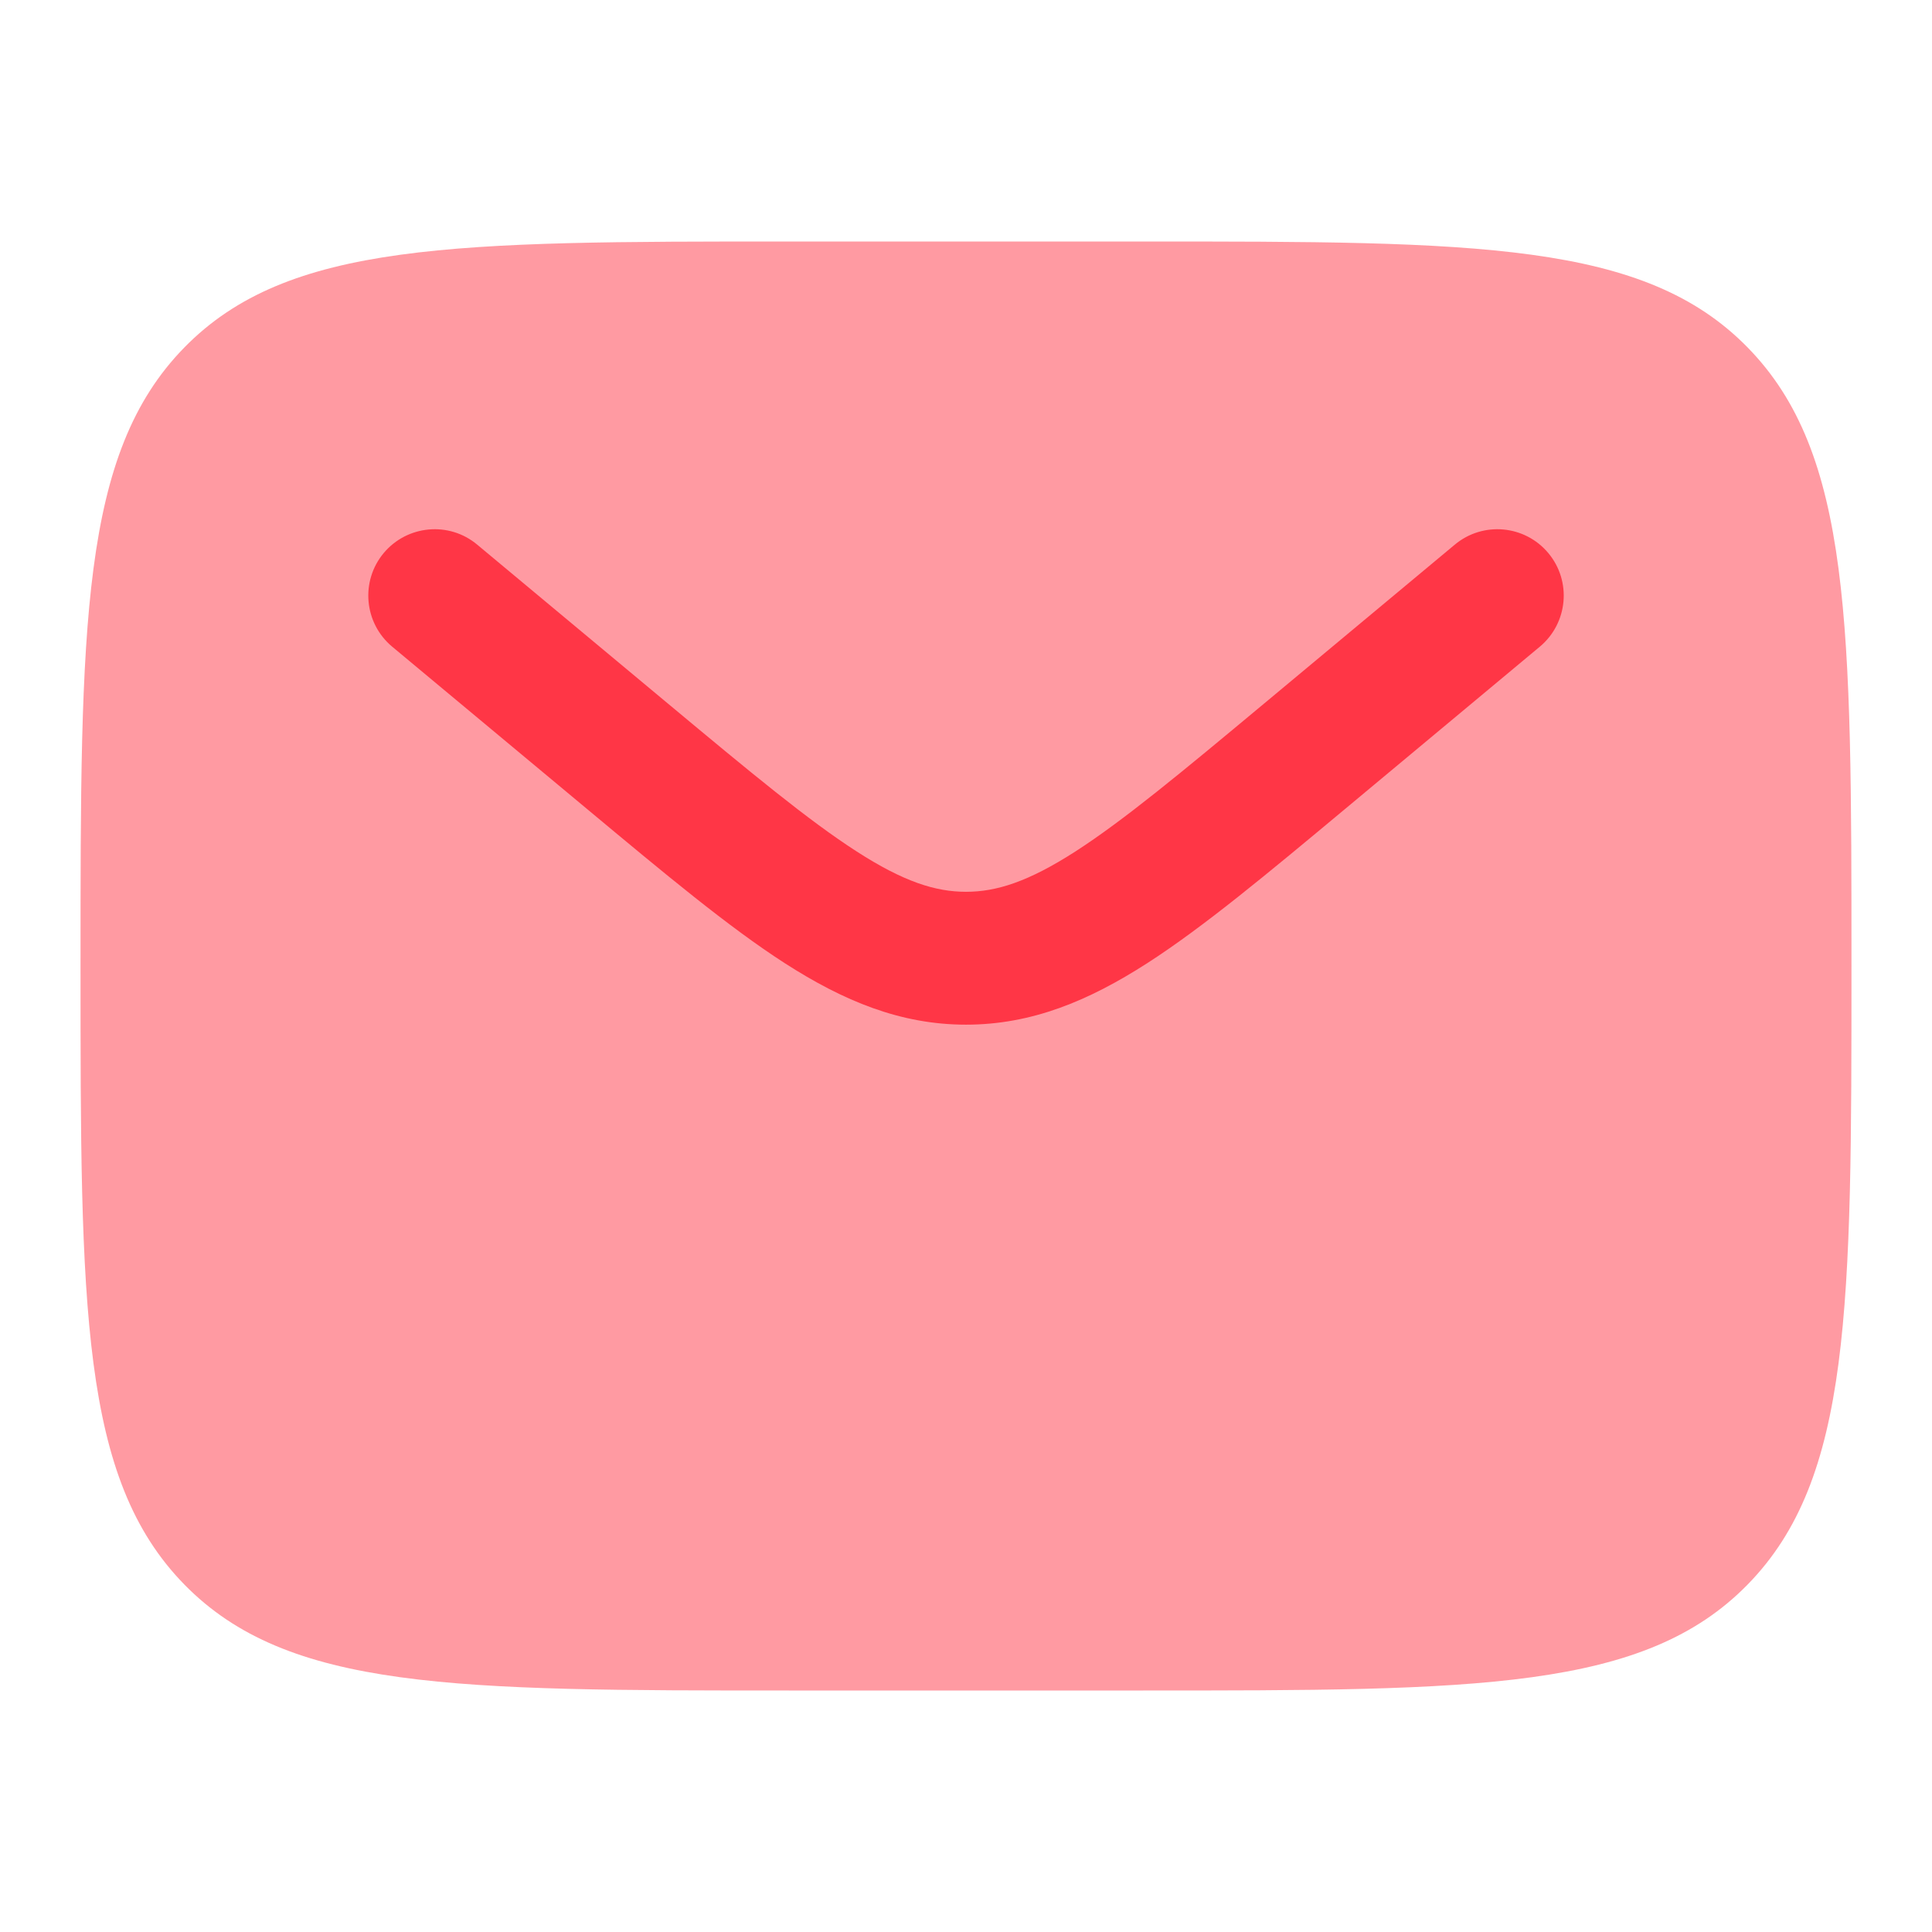
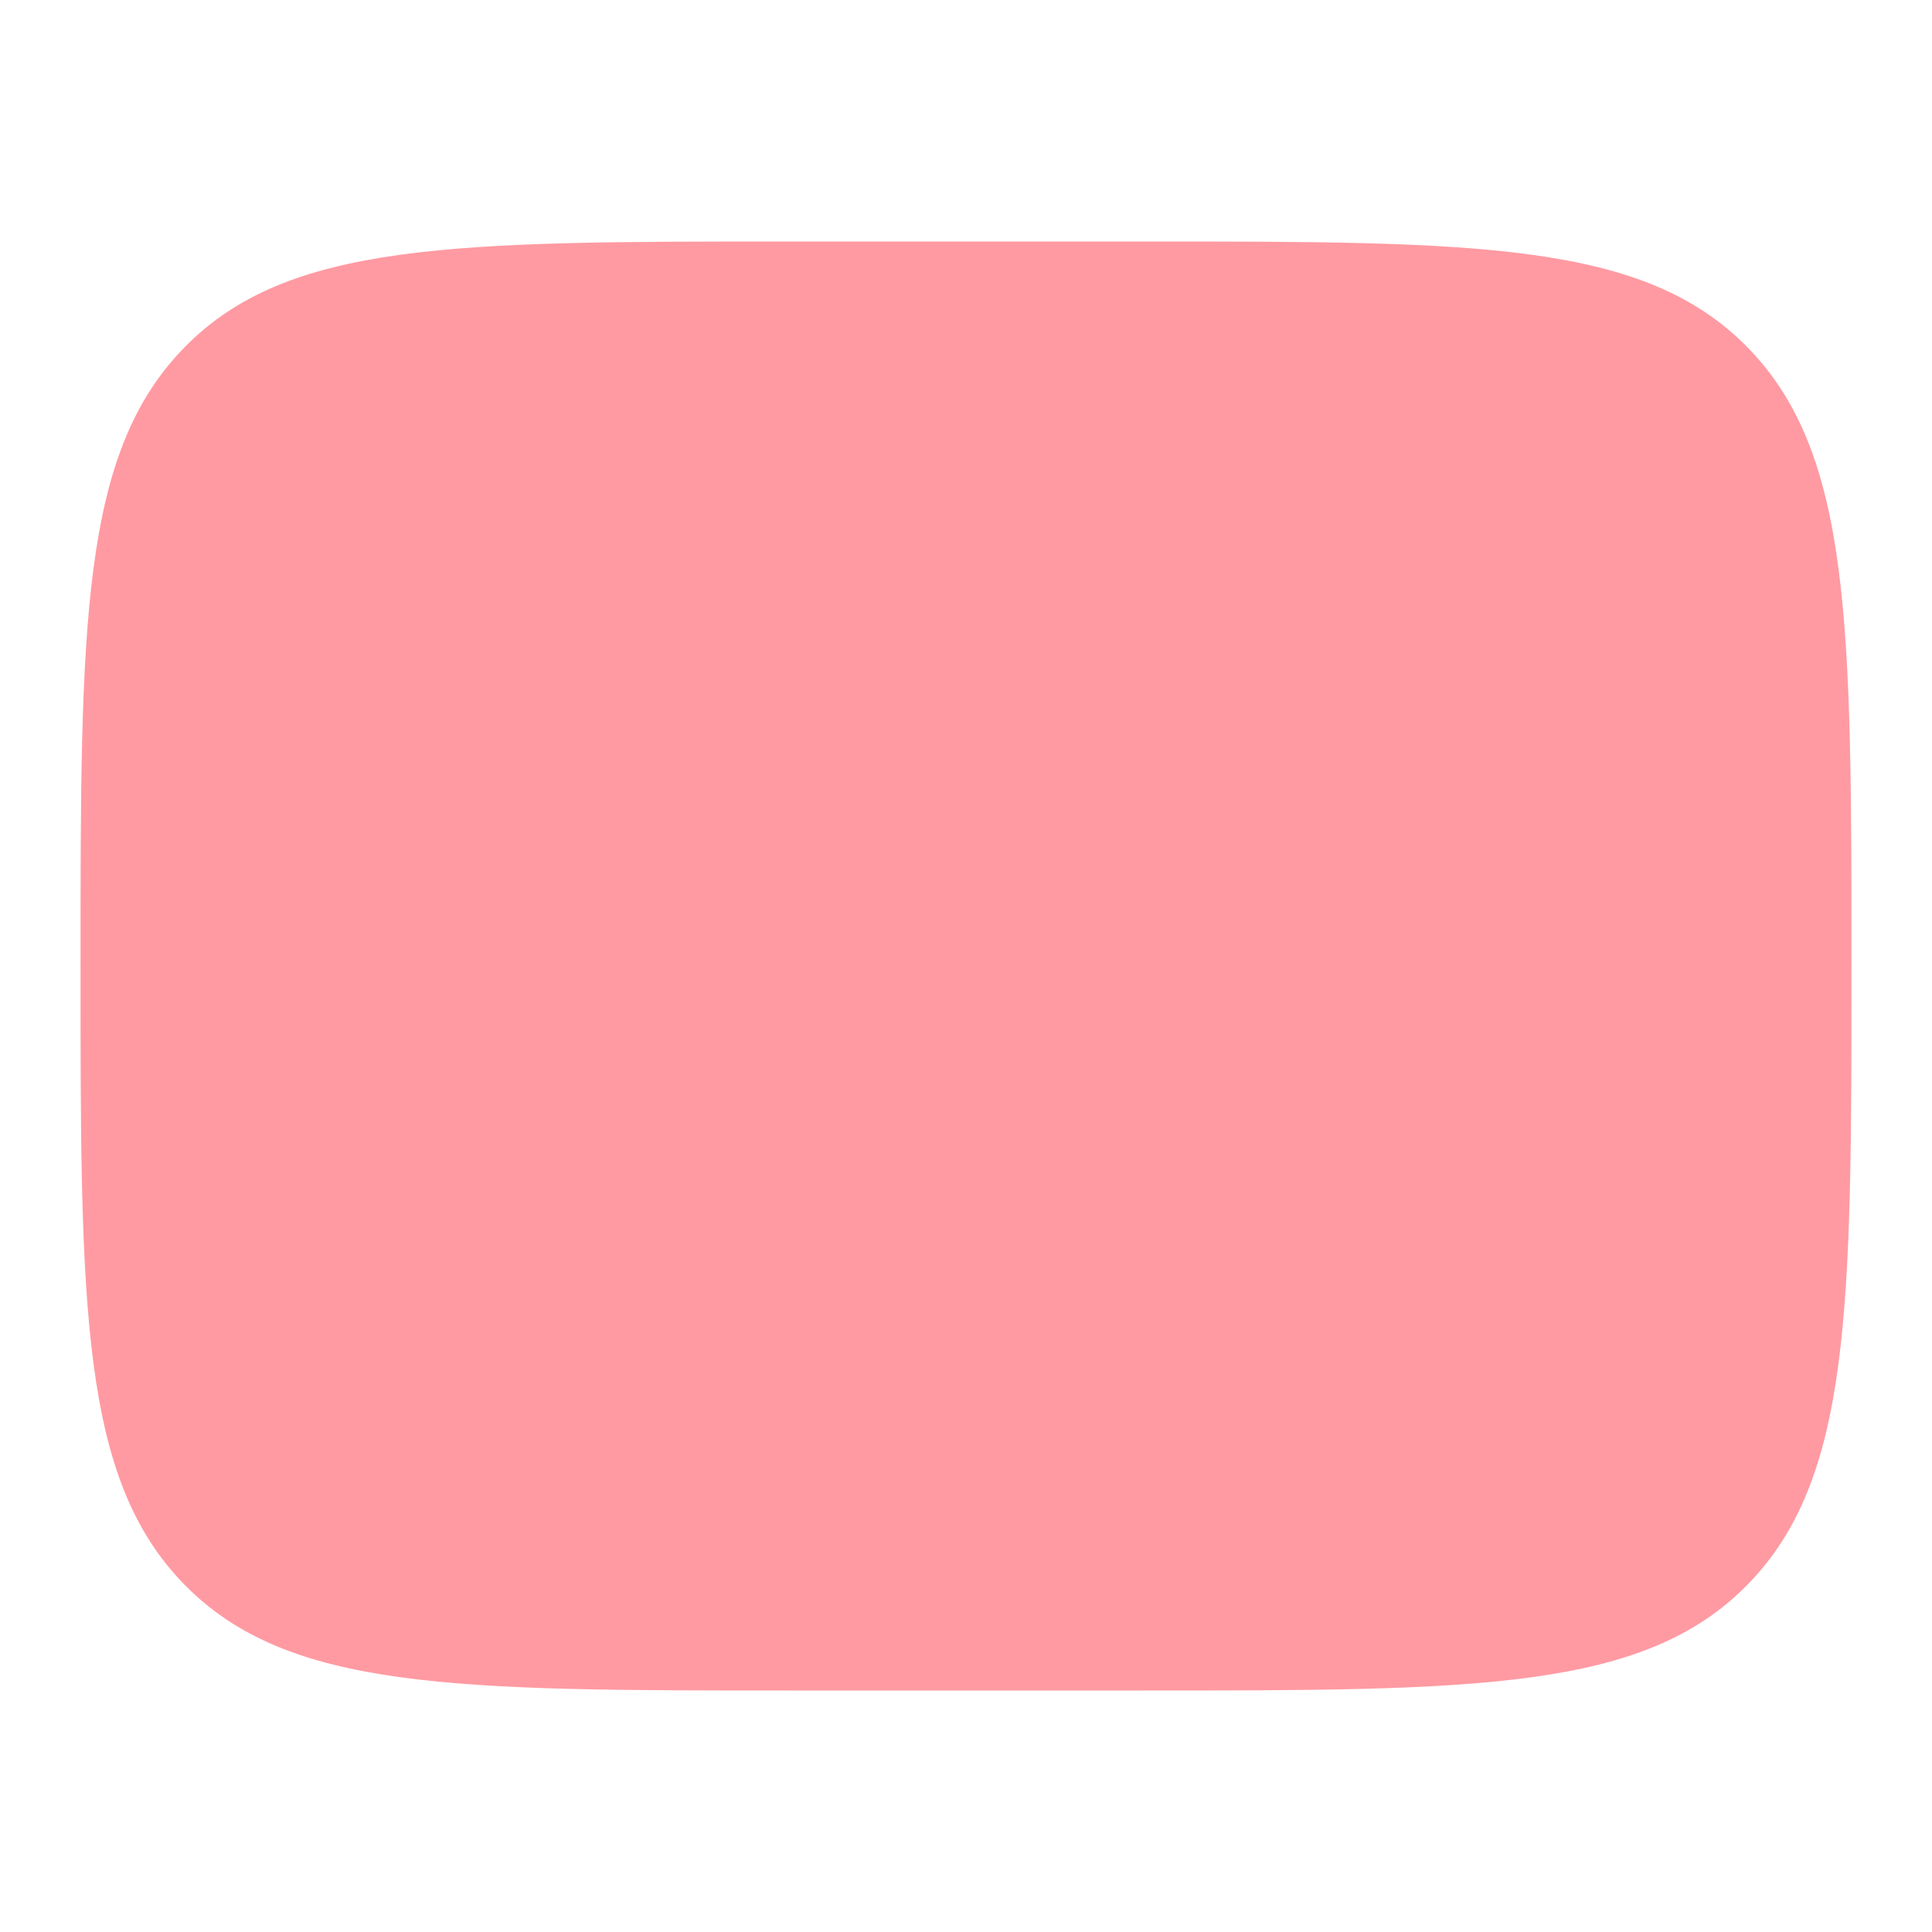
<svg xmlns="http://www.w3.org/2000/svg" width="22" height="22" viewBox="0 0 22 22" fill="none">
  <path opacity="0.5" d="M13.017 2.75H8.983C5.181 2.75 3.279 2.75 2.098 3.958C0.917 5.166 0.917 7.111 0.917 11C0.917 14.889 0.917 16.834 2.098 18.042C3.279 19.25 5.181 19.25 8.983 19.25H13.017C16.819 19.25 18.721 19.25 19.902 18.042C21.083 16.834 21.083 14.889 21.083 11C21.083 7.111 21.083 5.166 19.902 3.958C18.721 2.75 16.819 2.75 13.017 2.75Z" fill="#FF3646" />
-   <path d="M17.534 7.364C17.855 7.096 17.899 6.619 17.631 6.298C17.364 5.978 16.887 5.934 16.566 6.202L14.389 8.016C13.448 8.8 12.795 9.342 12.244 9.697C11.71 10.04 11.348 10.155 11 10.155C10.652 10.155 10.29 10.04 9.757 9.697C9.205 9.342 8.552 8.8 7.611 8.016L5.434 6.202C5.114 5.934 4.637 5.978 4.369 6.298C4.102 6.619 4.145 7.096 4.466 7.364L6.681 9.209C7.575 9.954 8.299 10.558 8.938 10.969C9.604 11.397 10.253 11.668 11 11.668C11.748 11.668 12.396 11.397 13.062 10.969C13.701 10.558 14.426 9.954 15.32 9.209L17.534 7.364Z" fill="#FF3646" />
</svg>